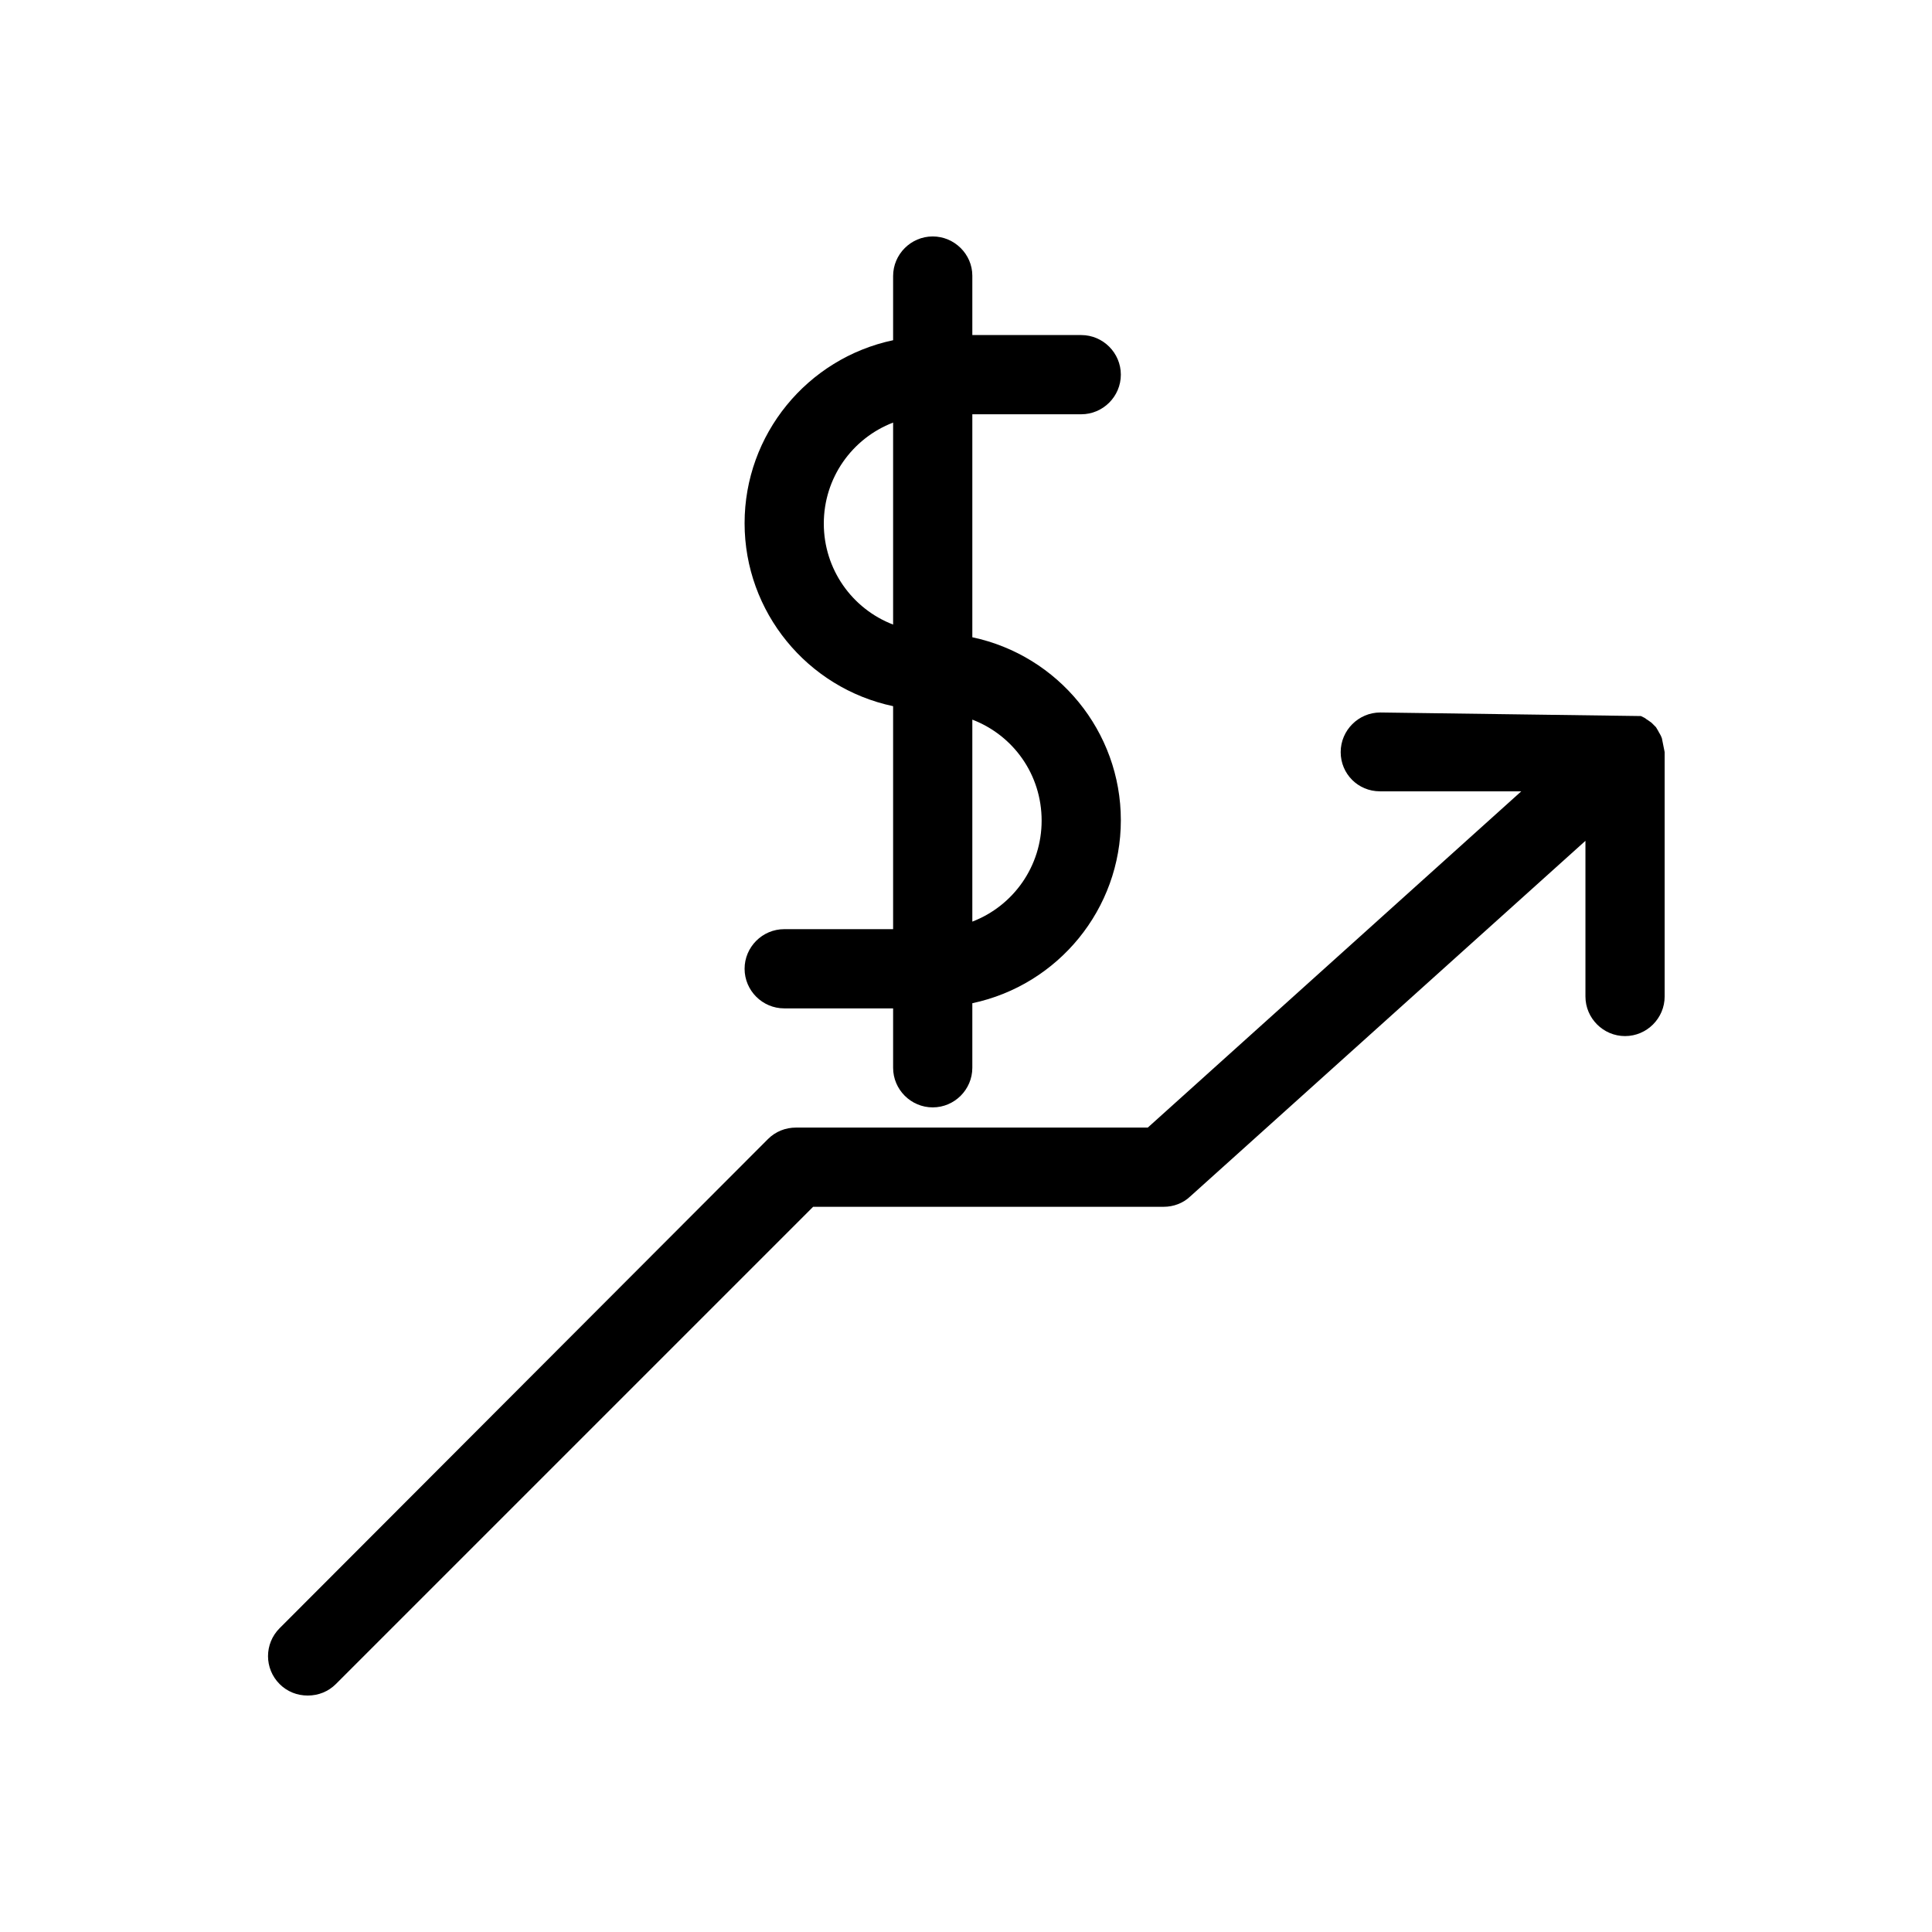
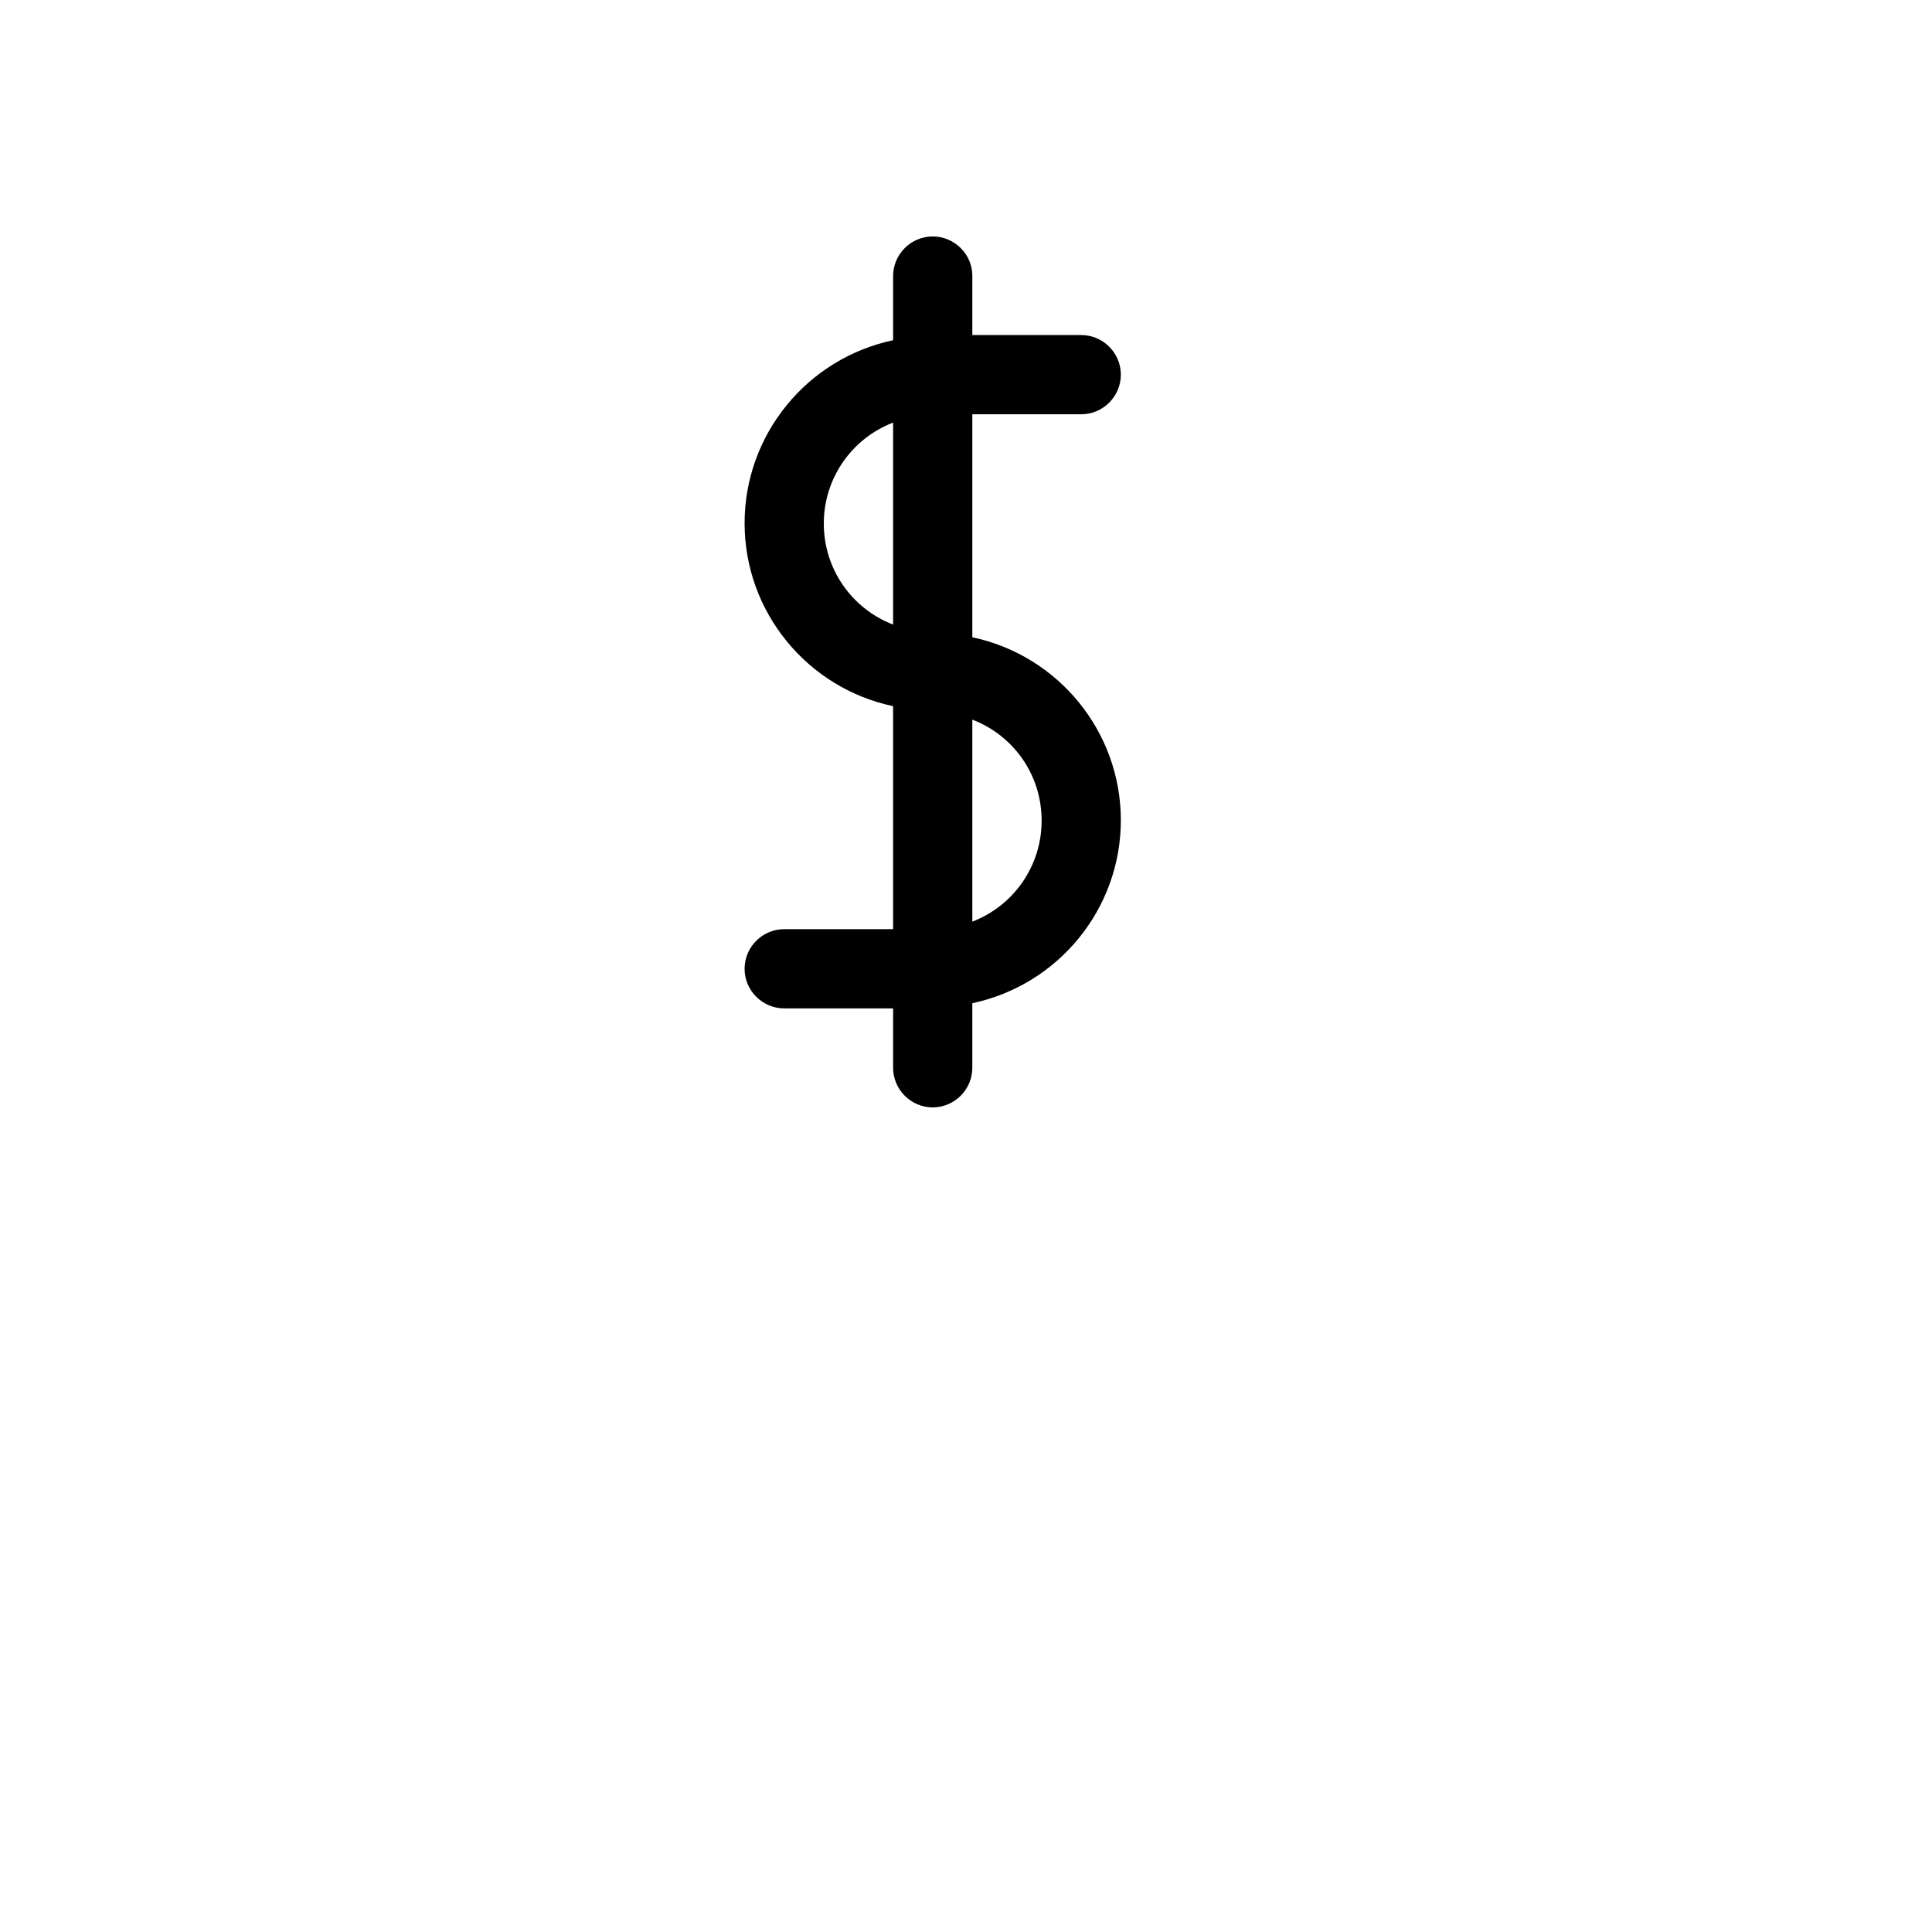
<svg xmlns="http://www.w3.org/2000/svg" fill="#000000" width="800px" height="800px" version="1.1" viewBox="144 144 512 512">
  <g>
-     <path d="m509.68 353.71h37.473l-98.977 89.109h-93.203c-2.832 0-5.457 1.051-7.453 3.043l-129.42 129.63c-4.094 4.094-4.094 10.707 0 14.801 1.996 1.996 4.617 3.043 7.453 3.043 2.832 0 5.457-1.051 7.453-3.043l126.48-126.48h92.891c2.625 0 5.144-0.945 7.031-2.731l104.75-94.254v41.25c0 5.773 4.723 10.496 10.496 10.496 5.773 0 10.496-4.723 10.496-10.496v-64.762l-0.734-3.672c-0.316-0.945-0.84-1.574-0.945-1.891l-0.629-1.051-1.156-1.156c-0.523-0.418-1.051-0.734-1.363-0.945-0.211-0.211-0.734-0.523-1.469-0.84l-69.062-0.945c-5.773 0-10.496 4.723-10.496 10.496-0.004 5.777 4.617 10.395 10.391 10.395z" />
    <path d="m391.18 206.66c-5.773 0-10.496 4.723-10.496 10.496v17.004c-22.777 4.828-39.359 24.98-39.359 48.492 0 23.512 16.582 43.664 39.359 48.492v59.094h-28.863c-5.773 0-10.496 4.723-10.496 10.496s4.723 10.496 10.496 10.496h28.863v15.742c0 5.773 4.723 10.496 10.496 10.496 5.773 0 10.496-4.723 10.496-10.496v-17.109c22.777-4.828 39.359-24.98 39.359-48.492 0-23.512-16.582-43.664-39.359-48.492v-59.094h28.863c5.773 0 10.496-4.723 10.496-10.496 0-5.773-4.723-10.496-10.496-10.496h-28.863v-15.742c0-5.664-4.727-10.391-10.496-10.391zm-10.496 102.86c-10.914-4.199-18.367-14.695-18.367-26.766 0-12.07 7.453-22.566 18.367-26.766zm39.359 51.953c0 12.07-7.453 22.566-18.367 26.766v-53.531c10.914 4.199 18.367 14.59 18.367 26.766z" />
  </g>
</svg>